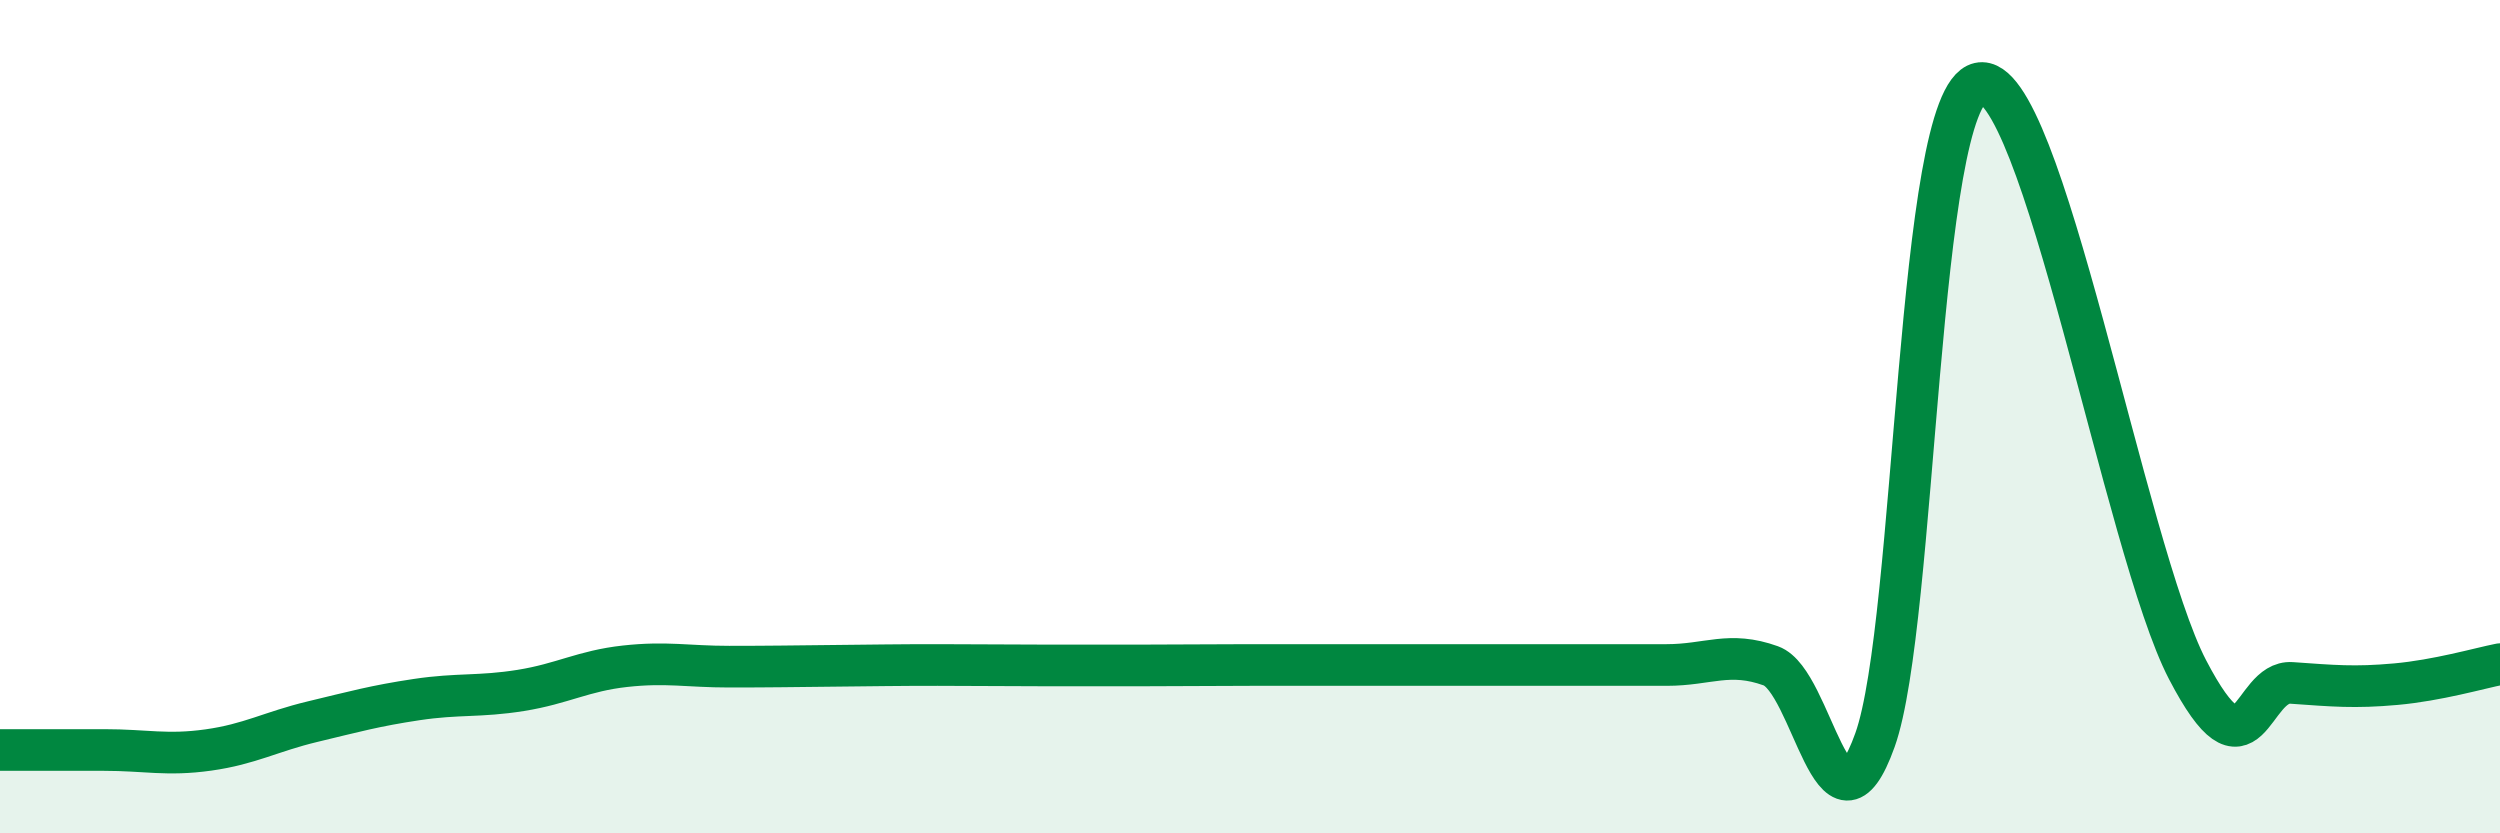
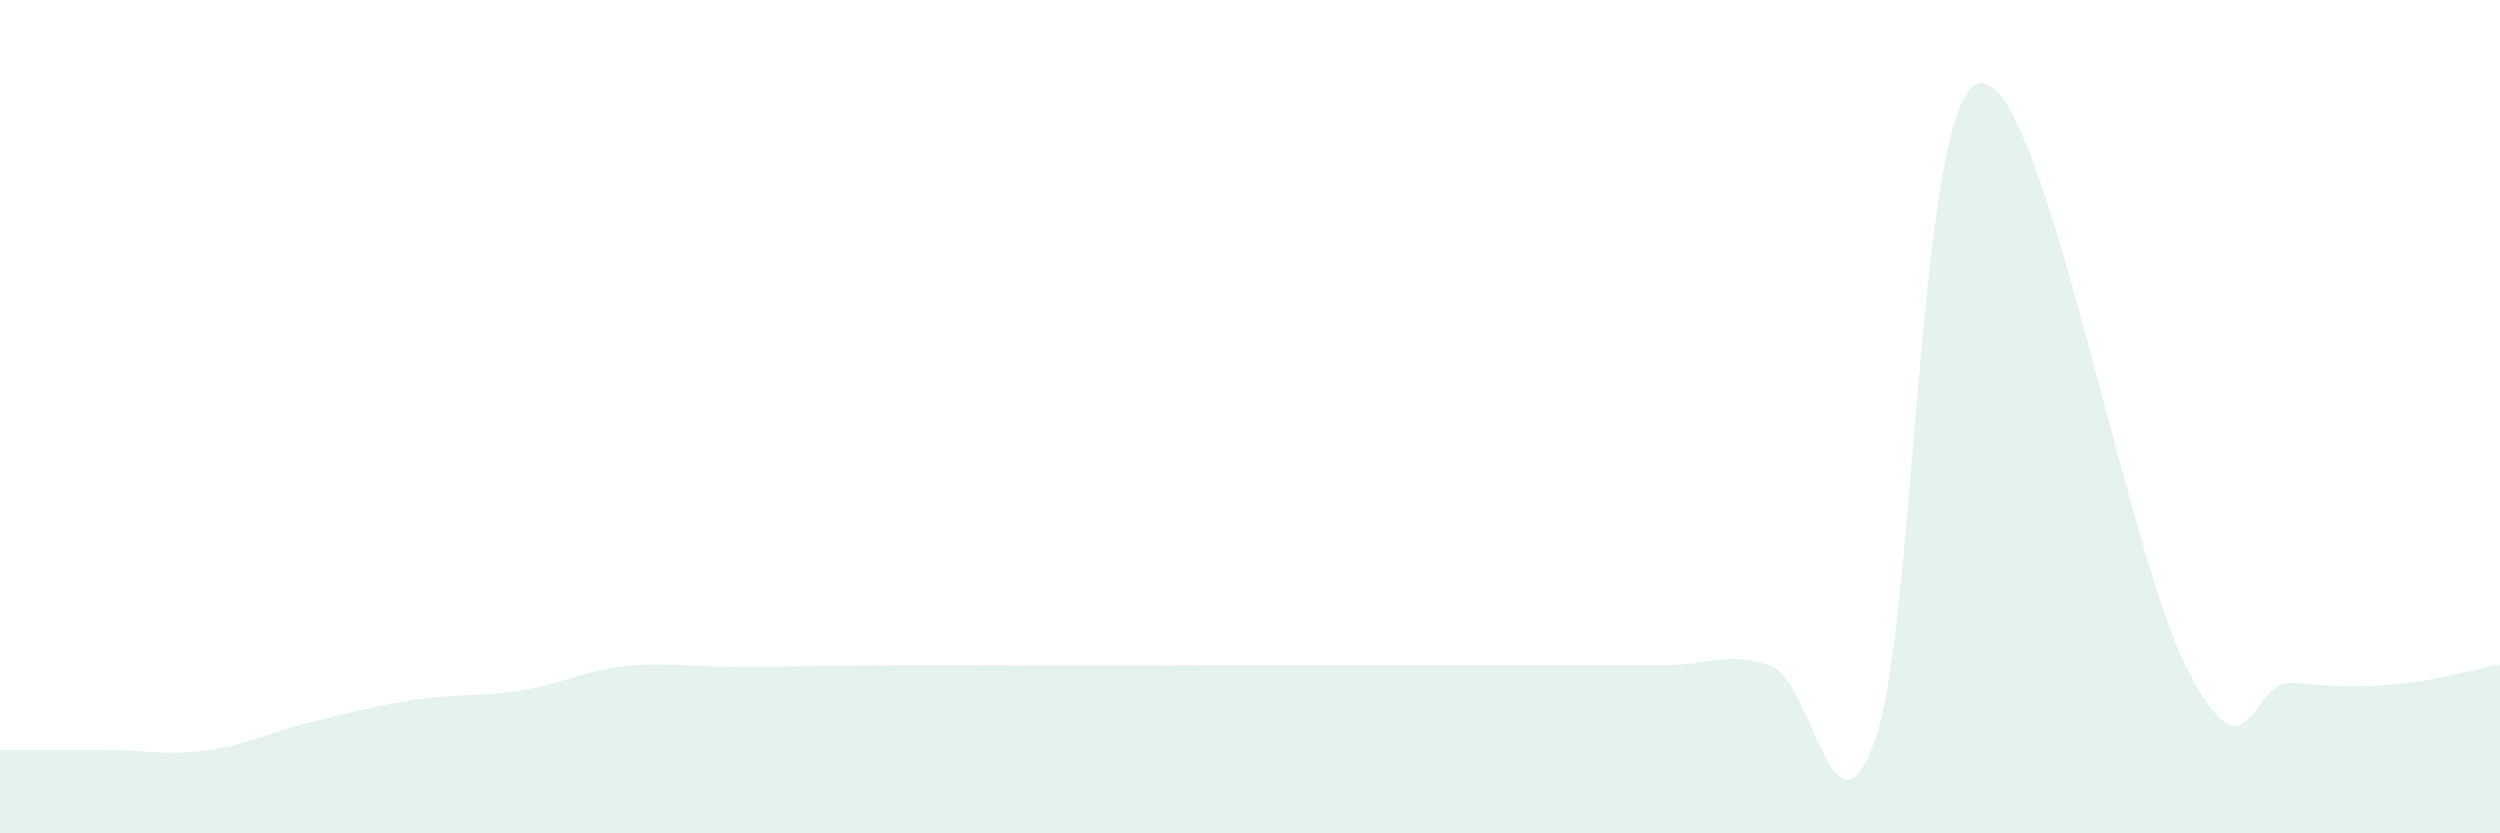
<svg xmlns="http://www.w3.org/2000/svg" width="60" height="20" viewBox="0 0 60 20">
  <path d="M 0,18 C 0.5,18 1.5,18 2.5,18 C 3.5,18 4,18.14 5,18 C 6,17.86 6.5,17.56 7.5,17.32 C 8.5,17.08 9,16.94 10,16.79 C 11,16.64 11.5,16.73 12.5,16.57 C 13.5,16.41 14,16.1 15,15.99 C 16,15.88 16.5,16 17.5,16 C 18.5,16 19,15.99 20,15.98 C 21,15.97 21.5,15.96 22.5,15.96 C 23.5,15.96 24,15.97 25,15.97 C 26,15.97 26.5,15.97 27.5,15.97 C 28.5,15.97 29,15.96 30,15.96 C 31,15.96 31.5,15.96 32.5,15.96 C 33.5,15.96 34,15.96 35,15.96 C 36,15.96 36.5,15.96 37.5,15.96 C 38.5,15.96 39,15.96 40,15.96 C 41,15.96 41.5,15.62 42.5,15.98 C 43.5,16.34 44,20.56 45,17.76 C 46,14.96 46,2.34 47.5,2 C 49,1.66 51,13.19 52.5,16.07 C 54,18.95 54,16.32 55,16.39 C 56,16.46 56.5,16.51 57.5,16.42 C 58.5,16.33 59.5,16.04 60,15.94L60 20L0 20Z" fill="#008740" opacity="0.1" stroke-linecap="round" stroke-linejoin="round" />
-   <path d="M 0,18 C 0.5,18 1.5,18 2.5,18 C 3.5,18 4,18.14 5,18 C 6,17.86 6.5,17.56 7.5,17.32 C 8.5,17.08 9,16.94 10,16.79 C 11,16.64 11.5,16.73 12.5,16.57 C 13.5,16.41 14,16.1 15,15.99 C 16,15.88 16.5,16 17.5,16 C 18.5,16 19,15.99 20,15.98 C 21,15.97 21.5,15.96 22.5,15.96 C 23.5,15.96 24,15.97 25,15.97 C 26,15.97 26.5,15.97 27.5,15.97 C 28.5,15.97 29,15.96 30,15.96 C 31,15.96 31.5,15.96 32.5,15.96 C 33.5,15.96 34,15.96 35,15.96 C 36,15.96 36.5,15.96 37.5,15.96 C 38.5,15.96 39,15.96 40,15.96 C 41,15.96 41.5,15.62 42.5,15.98 C 43.5,16.34 44,20.56 45,17.76 C 46,14.96 46,2.34 47.5,2 C 49,1.66 51,13.19 52.5,16.07 C 54,18.95 54,16.32 55,16.39 C 56,16.46 56.5,16.51 57.5,16.42 C 58.5,16.33 59.5,16.04 60,15.94" stroke="#008740" stroke-width="1" fill="none" stroke-linecap="round" stroke-linejoin="round" />
</svg>